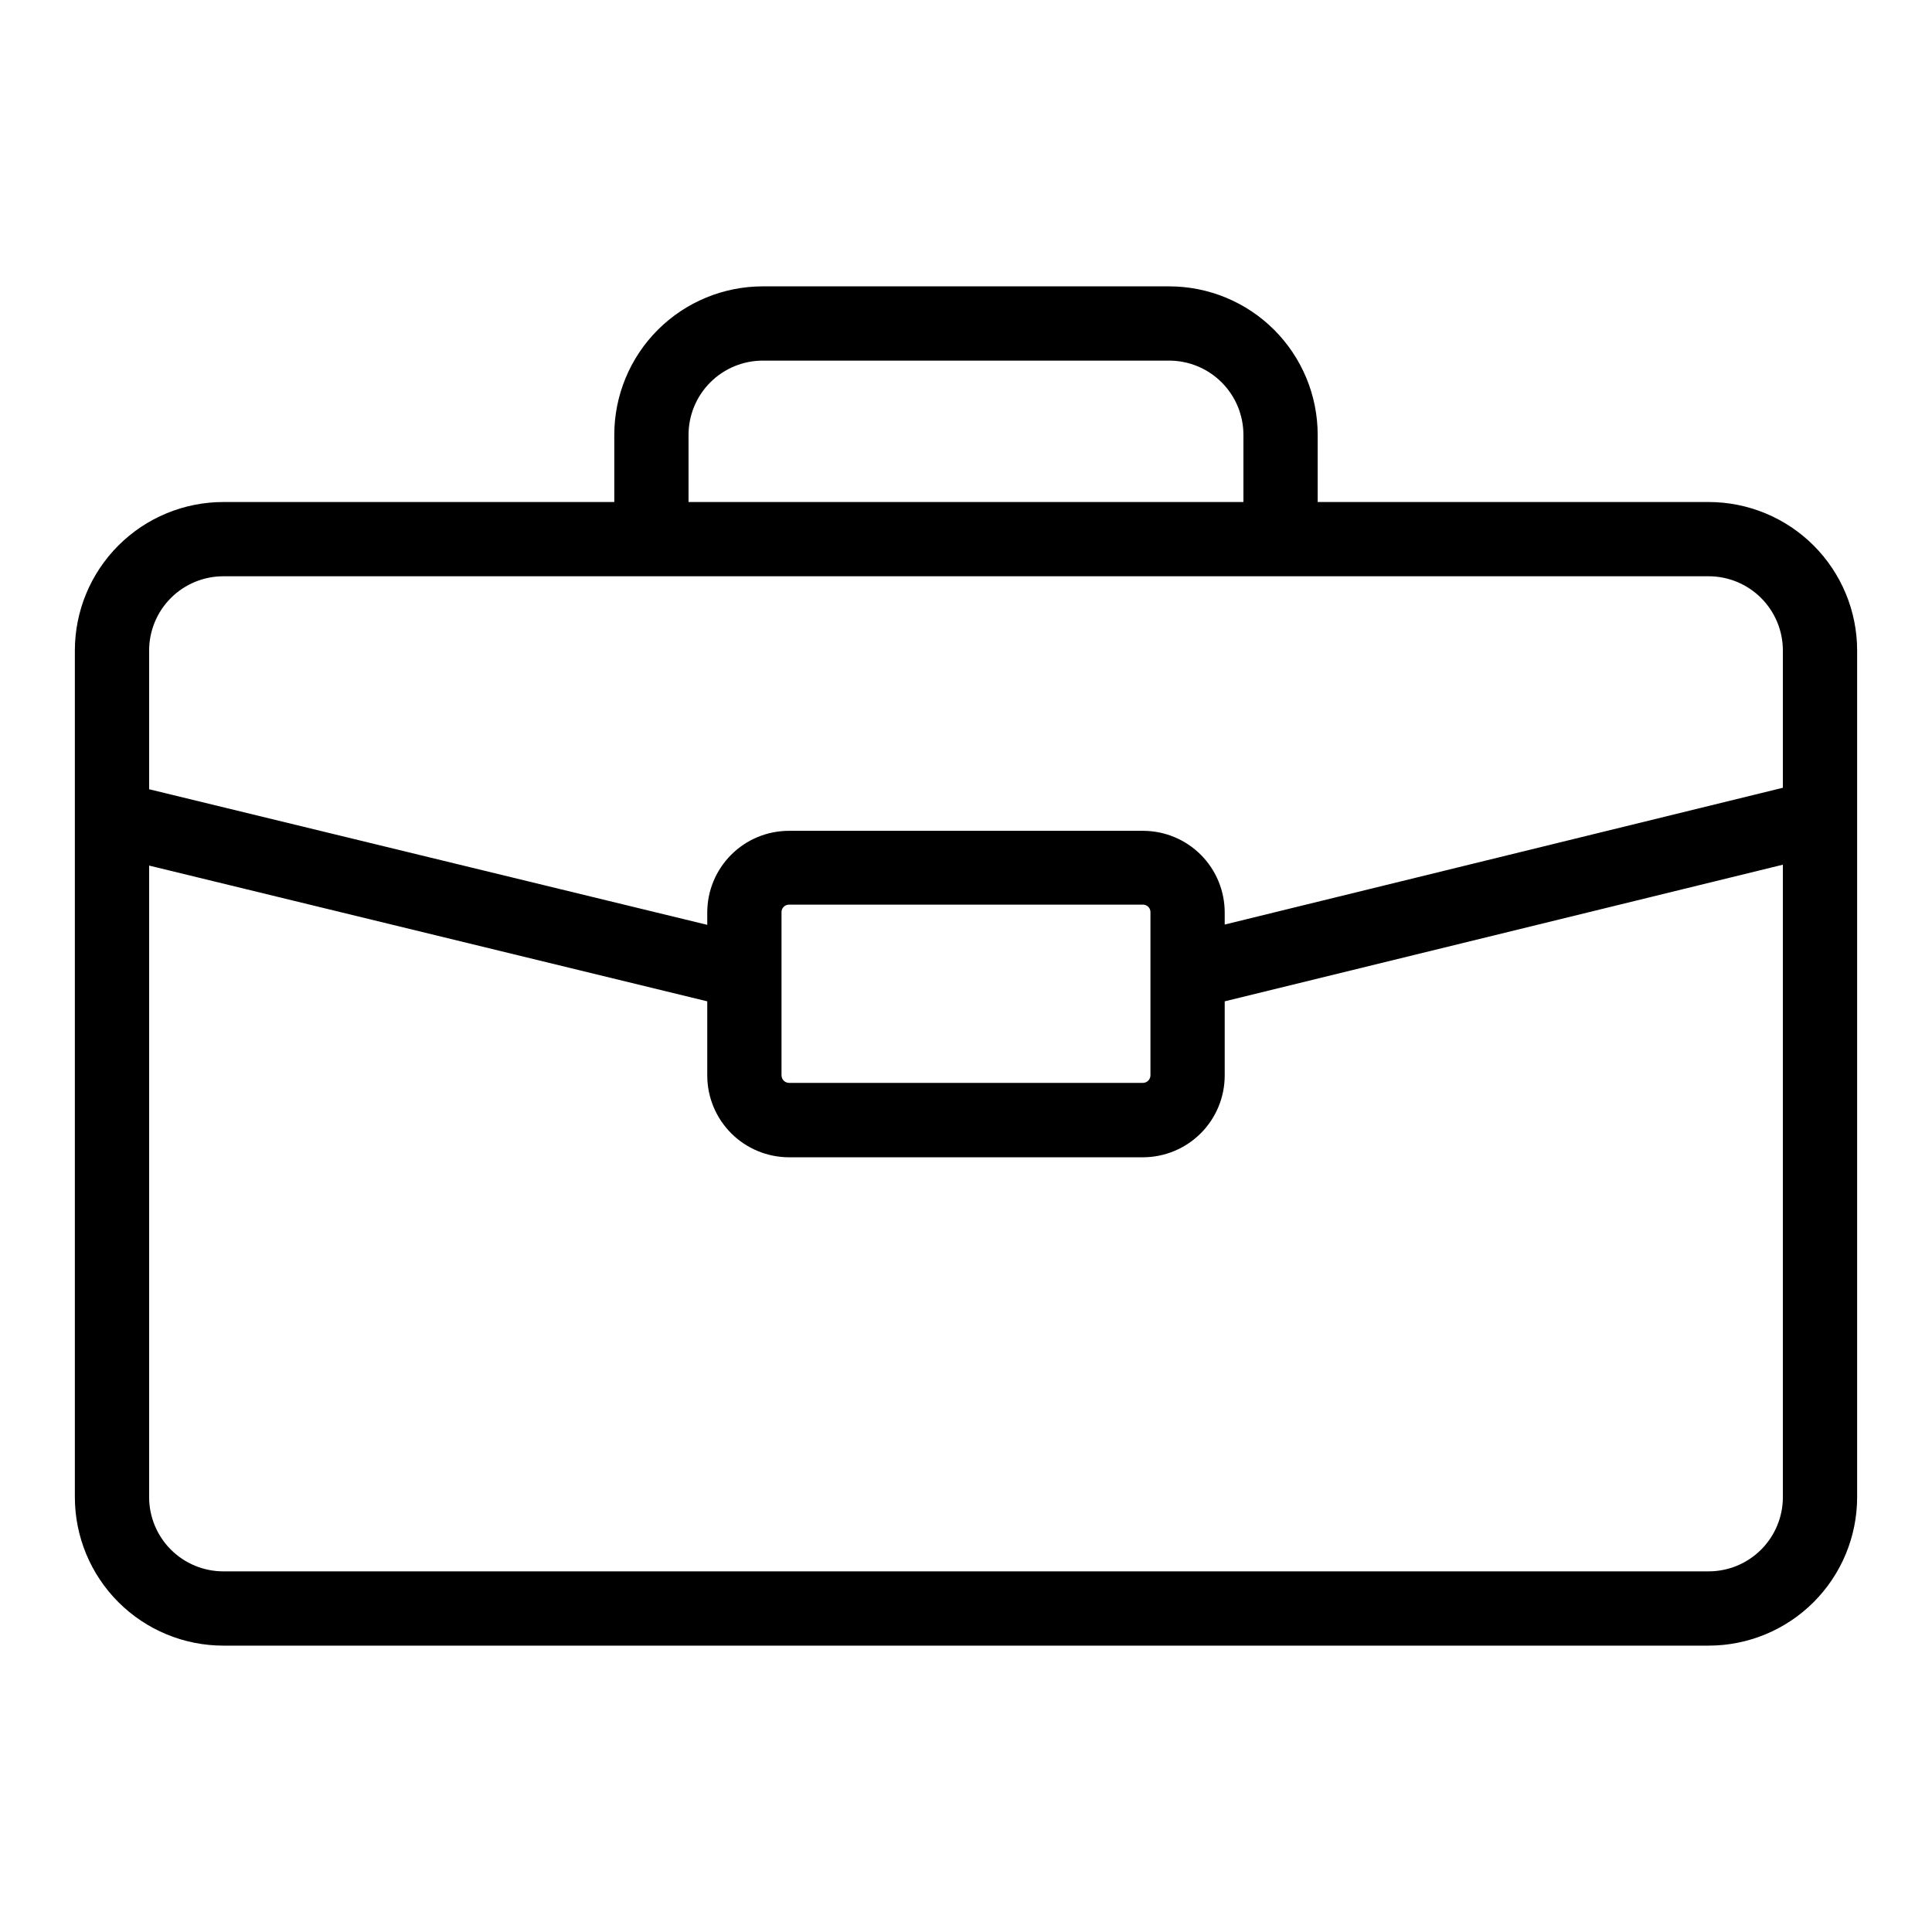
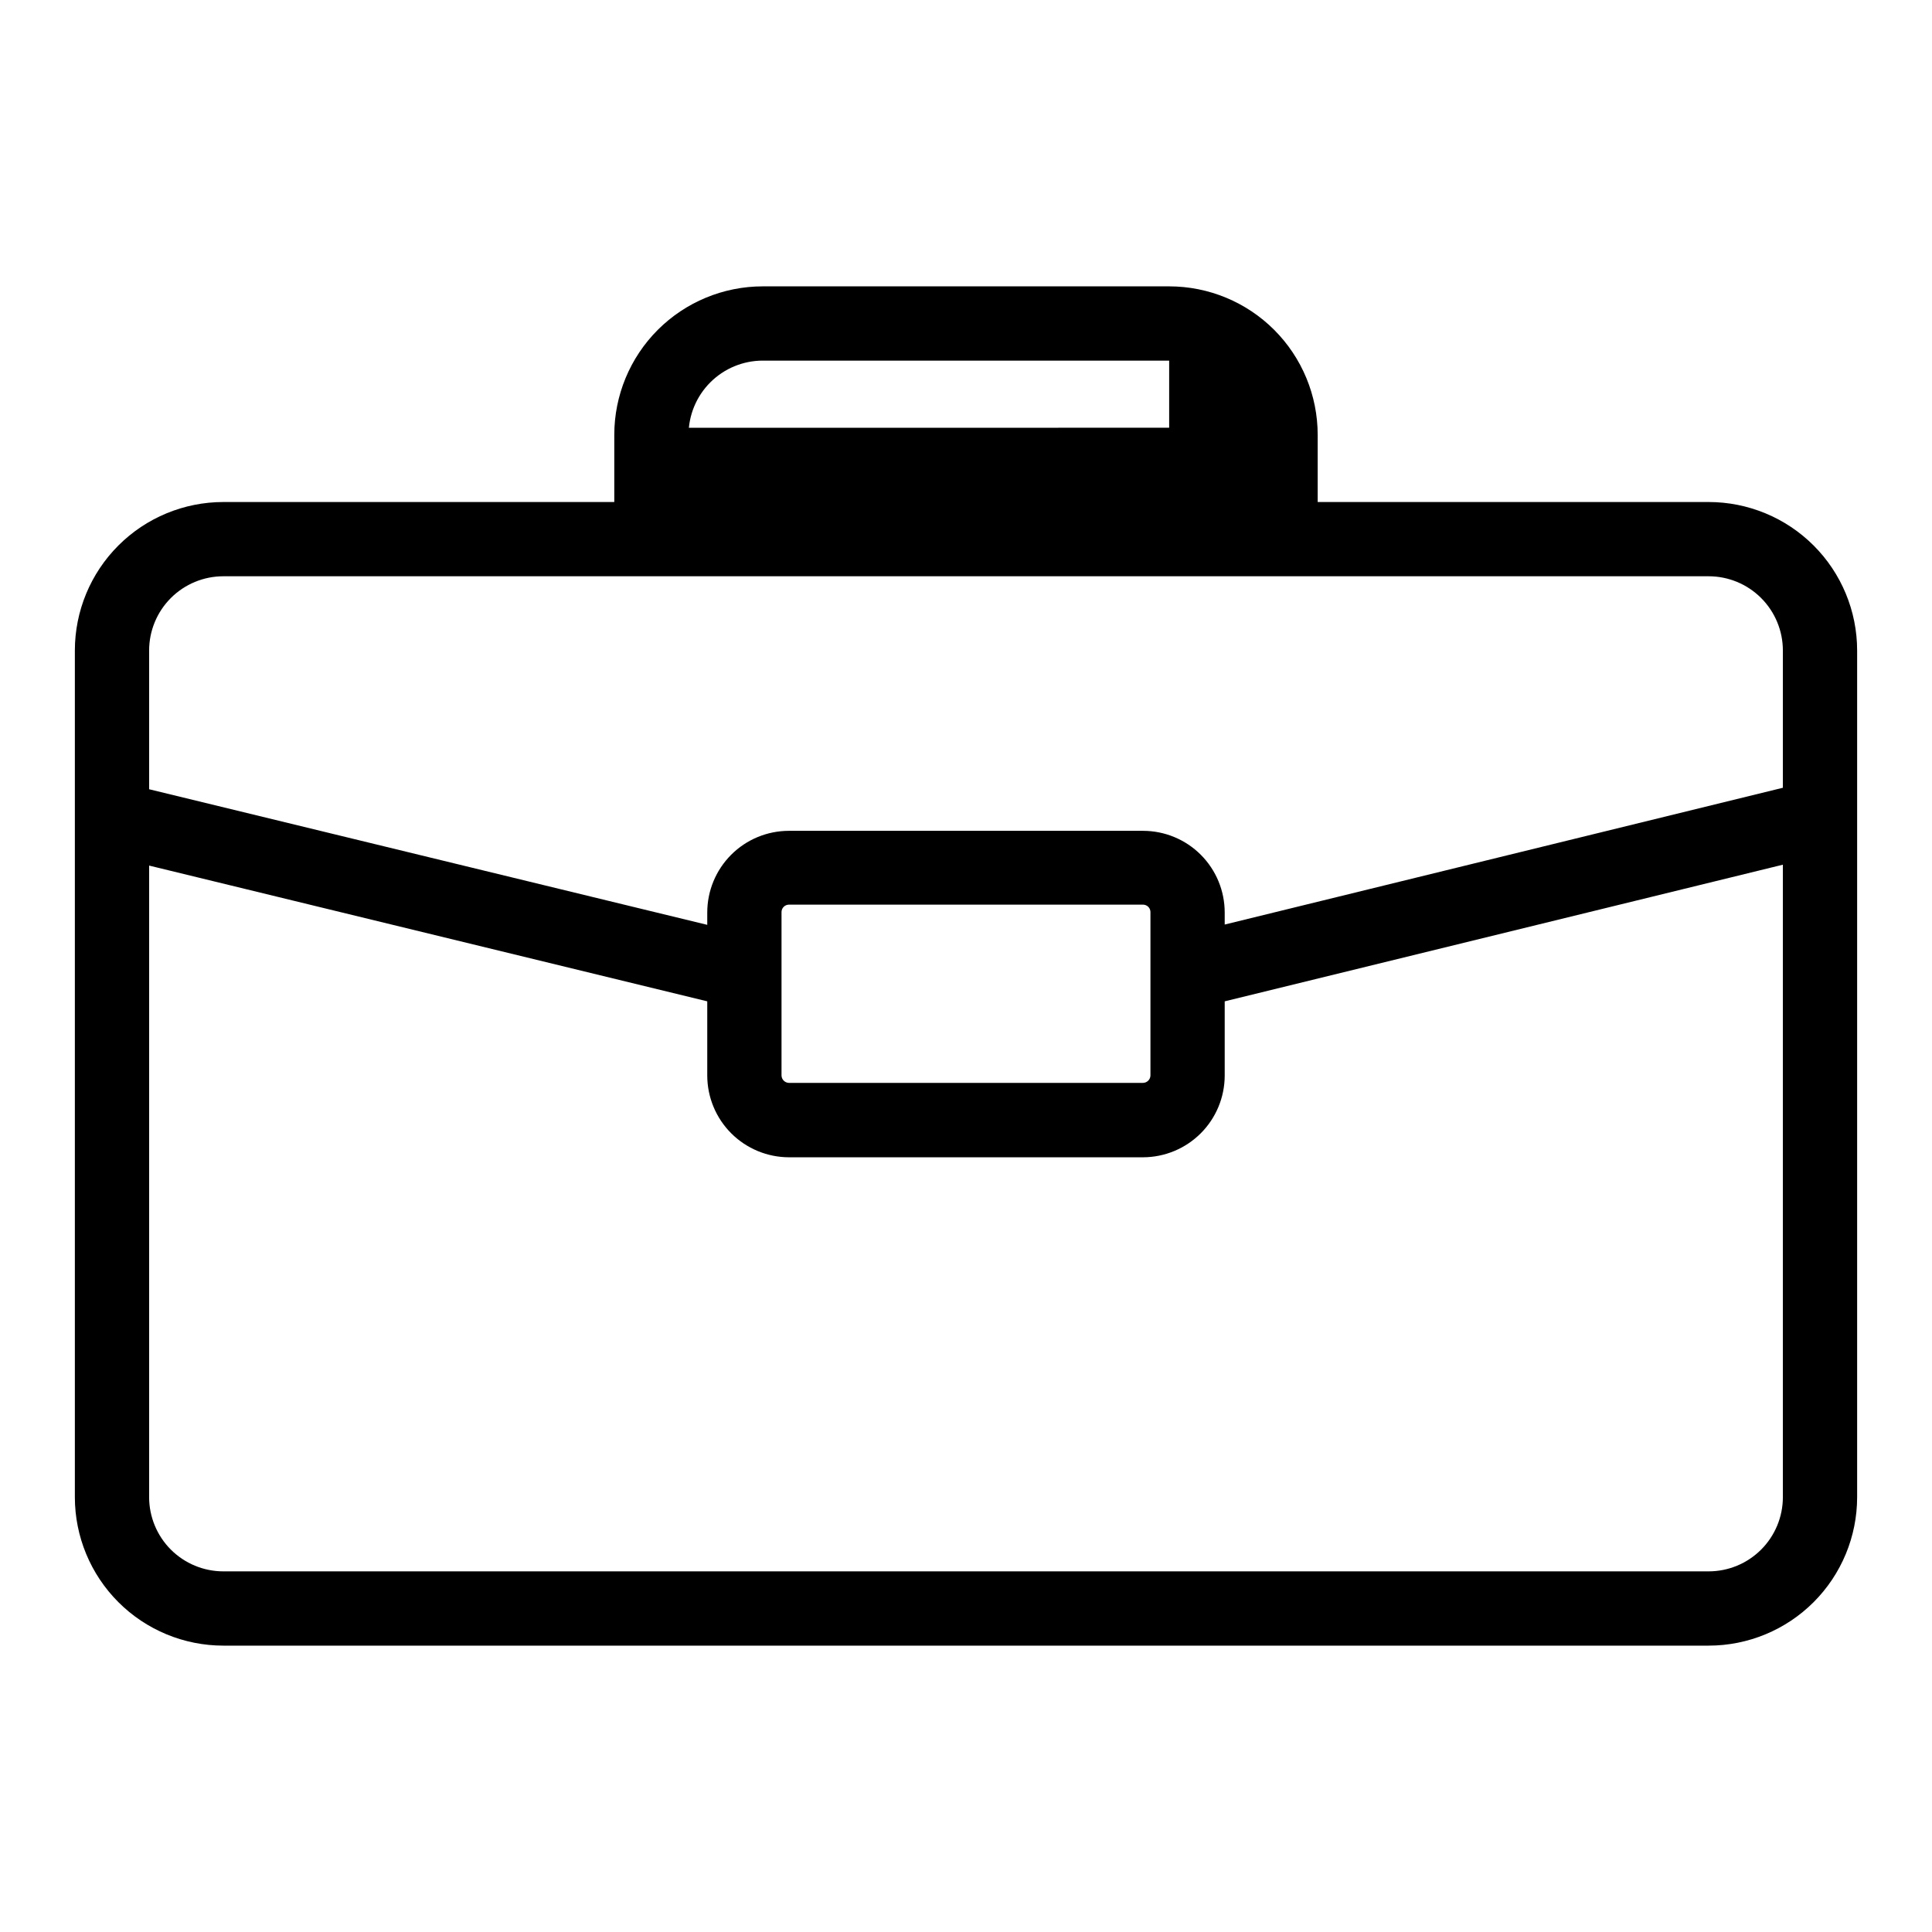
<svg xmlns="http://www.w3.org/2000/svg" fill="#000000" width="800px" height="800px" version="1.1" viewBox="144 144 512 512">
-   <path d="m596.8 277.04h-103.6v-17.793c0-10.438-4.148-20.449-11.527-27.832-7.383-7.379-17.395-11.527-27.832-11.527h-107.69c-10.438 0-20.449 4.148-27.832 11.527-7.379 7.383-11.527 17.395-11.527 27.832v17.789l-103.59 0.004c-10.441 0-20.453 4.144-27.832 11.527-7.383 7.383-11.531 17.391-11.531 27.832v224.35c0 10.438 4.148 20.449 11.531 27.832 7.379 7.383 17.391 11.527 27.832 11.527h393.6c10.438 0 20.449-4.144 27.832-11.527 7.379-7.383 11.527-17.395 11.527-27.832v-224.35c0-10.441-4.148-20.449-11.527-27.832-7.383-7.383-17.395-11.527-27.832-11.527zm-270.33-17.793c0-5.219 2.074-10.223 5.766-13.914 3.691-3.691 8.695-5.766 13.914-5.766h107.69c5.219 0 10.223 2.074 13.914 5.766 3.691 3.691 5.766 8.695 5.766 13.914v17.789l-147.05 0.004zm290.01 281.5c0 5.219-2.074 10.227-5.766 13.918-3.691 3.688-8.695 5.762-13.914 5.762h-393.6c-5.223 0-10.227-2.074-13.918-5.762-3.691-3.691-5.762-8.699-5.762-13.918v-167.36l147.91 35.977v19.68c0.012 5.738 2.293 11.238 6.352 15.297 4.059 4.055 9.559 6.34 15.297 6.352h93.832c5.738-0.012 11.238-2.297 15.297-6.352 4.059-4.059 6.344-9.559 6.352-15.297v-19.68l147.92-36.211zm-265.37-111.74v-43.297c0-1.086 0.883-1.969 1.969-1.969h93.832c0.523 0 1.023 0.207 1.395 0.578 0.367 0.367 0.574 0.867 0.574 1.391v43.297c-0.02 1.078-0.891 1.945-1.969 1.969h-93.832c-1.078-0.023-1.949-0.891-1.969-1.969zm265.37-76.242-147.92 36.25v-3.188c0-5.742-2.281-11.246-6.34-15.309-4.059-4.059-9.566-6.34-15.309-6.34h-93.832c-5.742 0-11.25 2.281-15.309 6.34-4.059 4.062-6.34 9.566-6.34 15.309v3.266l-147.91-35.934v-36.762c0-5.219 2.07-10.227 5.762-13.918 3.691-3.691 8.695-5.762 13.918-5.762h393.6c5.219 0 10.223 2.07 13.914 5.762 3.691 3.691 5.766 8.699 5.766 13.918z" />
+   <path d="m596.8 277.04h-103.6v-17.793c0-10.438-4.148-20.449-11.527-27.832-7.383-7.379-17.395-11.527-27.832-11.527h-107.69c-10.438 0-20.449 4.148-27.832 11.527-7.379 7.383-11.527 17.395-11.527 27.832v17.789l-103.59 0.004c-10.441 0-20.453 4.144-27.832 11.527-7.383 7.383-11.531 17.391-11.531 27.832v224.35c0 10.438 4.148 20.449 11.531 27.832 7.379 7.383 17.391 11.527 27.832 11.527h393.6c10.438 0 20.449-4.144 27.832-11.527 7.379-7.383 11.527-17.395 11.527-27.832v-224.35c0-10.441-4.148-20.449-11.527-27.832-7.383-7.383-17.395-11.527-27.832-11.527zm-270.33-17.793c0-5.219 2.074-10.223 5.766-13.914 3.691-3.691 8.695-5.766 13.914-5.766h107.69v17.789l-147.05 0.004zm290.01 281.5c0 5.219-2.074 10.227-5.766 13.918-3.691 3.688-8.695 5.762-13.914 5.762h-393.6c-5.223 0-10.227-2.074-13.918-5.762-3.691-3.691-5.762-8.699-5.762-13.918v-167.36l147.91 35.977v19.68c0.012 5.738 2.293 11.238 6.352 15.297 4.059 4.055 9.559 6.34 15.297 6.352h93.832c5.738-0.012 11.238-2.297 15.297-6.352 4.059-4.059 6.344-9.559 6.352-15.297v-19.68l147.92-36.211zm-265.37-111.74v-43.297c0-1.086 0.883-1.969 1.969-1.969h93.832c0.523 0 1.023 0.207 1.395 0.578 0.367 0.367 0.574 0.867 0.574 1.391v43.297c-0.02 1.078-0.891 1.945-1.969 1.969h-93.832c-1.078-0.023-1.949-0.891-1.969-1.969zm265.37-76.242-147.92 36.25v-3.188c0-5.742-2.281-11.246-6.34-15.309-4.059-4.059-9.566-6.34-15.309-6.34h-93.832c-5.742 0-11.25 2.281-15.309 6.34-4.059 4.062-6.34 9.566-6.34 15.309v3.266l-147.91-35.934v-36.762c0-5.219 2.07-10.227 5.762-13.918 3.691-3.691 8.695-5.762 13.918-5.762h393.6c5.219 0 10.223 2.07 13.914 5.762 3.691 3.691 5.766 8.699 5.766 13.918z" />
</svg>